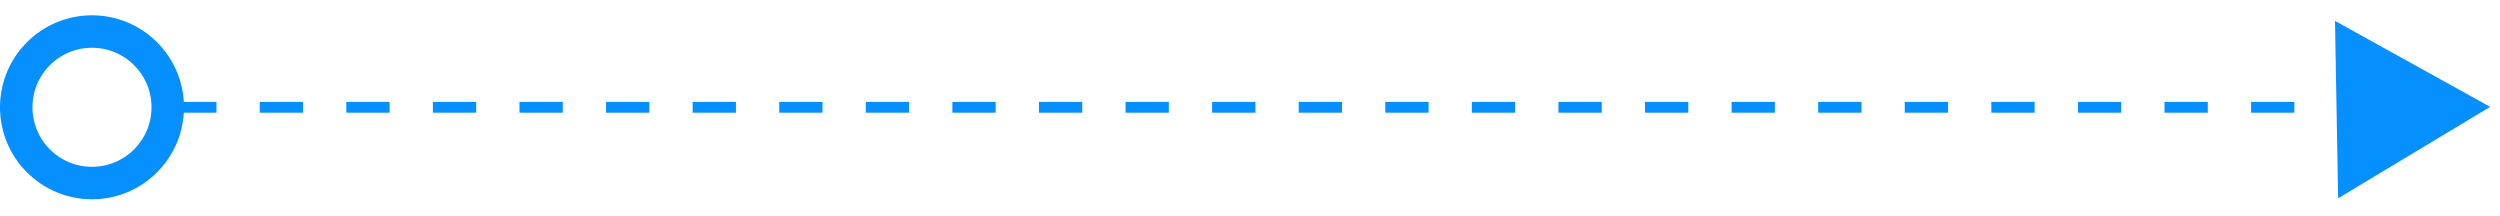
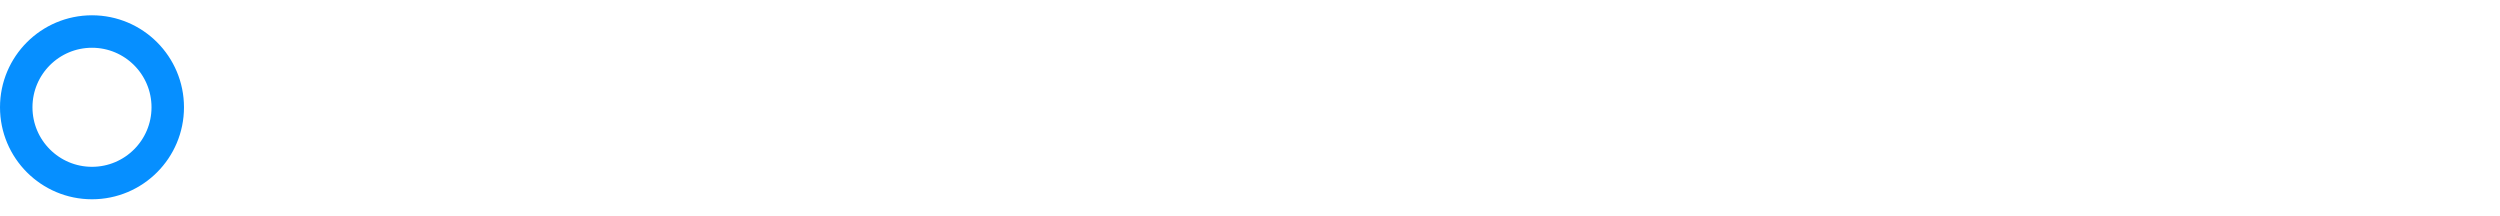
<svg xmlns="http://www.w3.org/2000/svg" width="231" height="20" viewBox="0 0 231 20" fill="none">
-   <line x1="16" y1="9.913" x2="216" y2="9.913" stroke="#068FFF" stroke-dasharray="4 4" />
-   <path d="M230.092 9.875L216.043 18.321L215.754 1.931L230.092 9.875Z" fill="#068FFF" />
  <circle cx="8.5" cy="9.913" r="7" stroke="#068FFF" stroke-width="3" />
</svg>